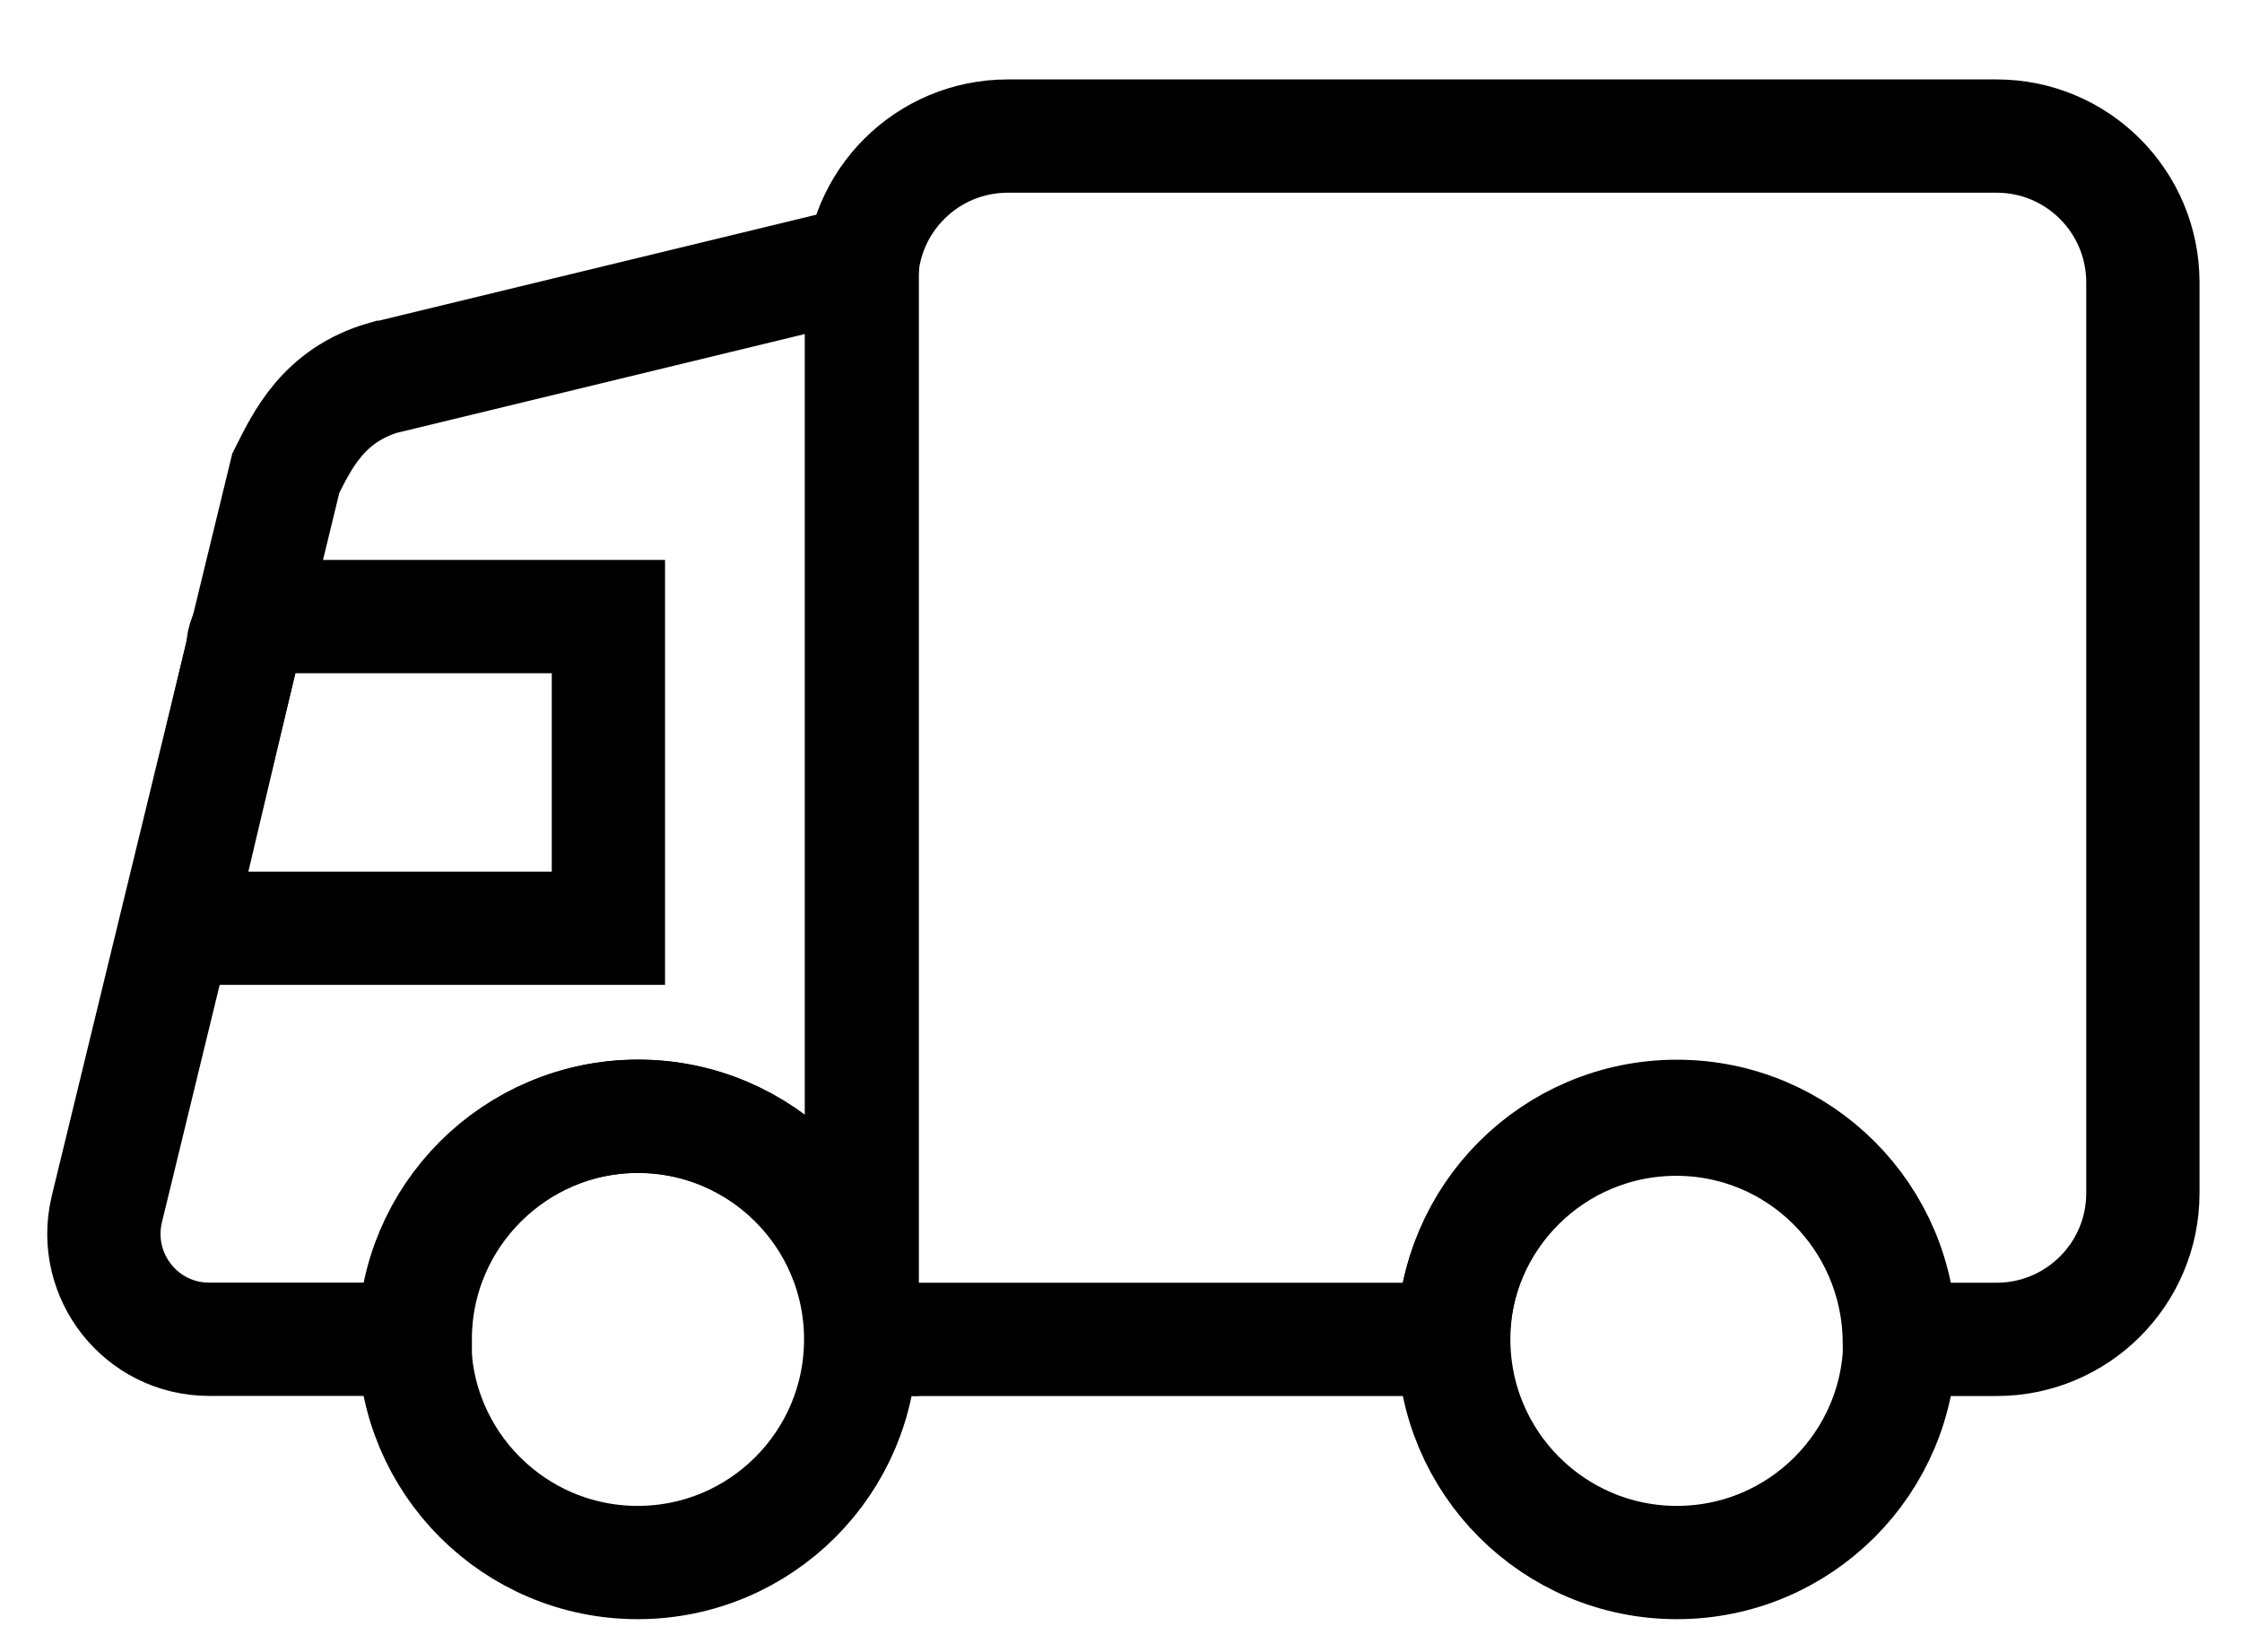
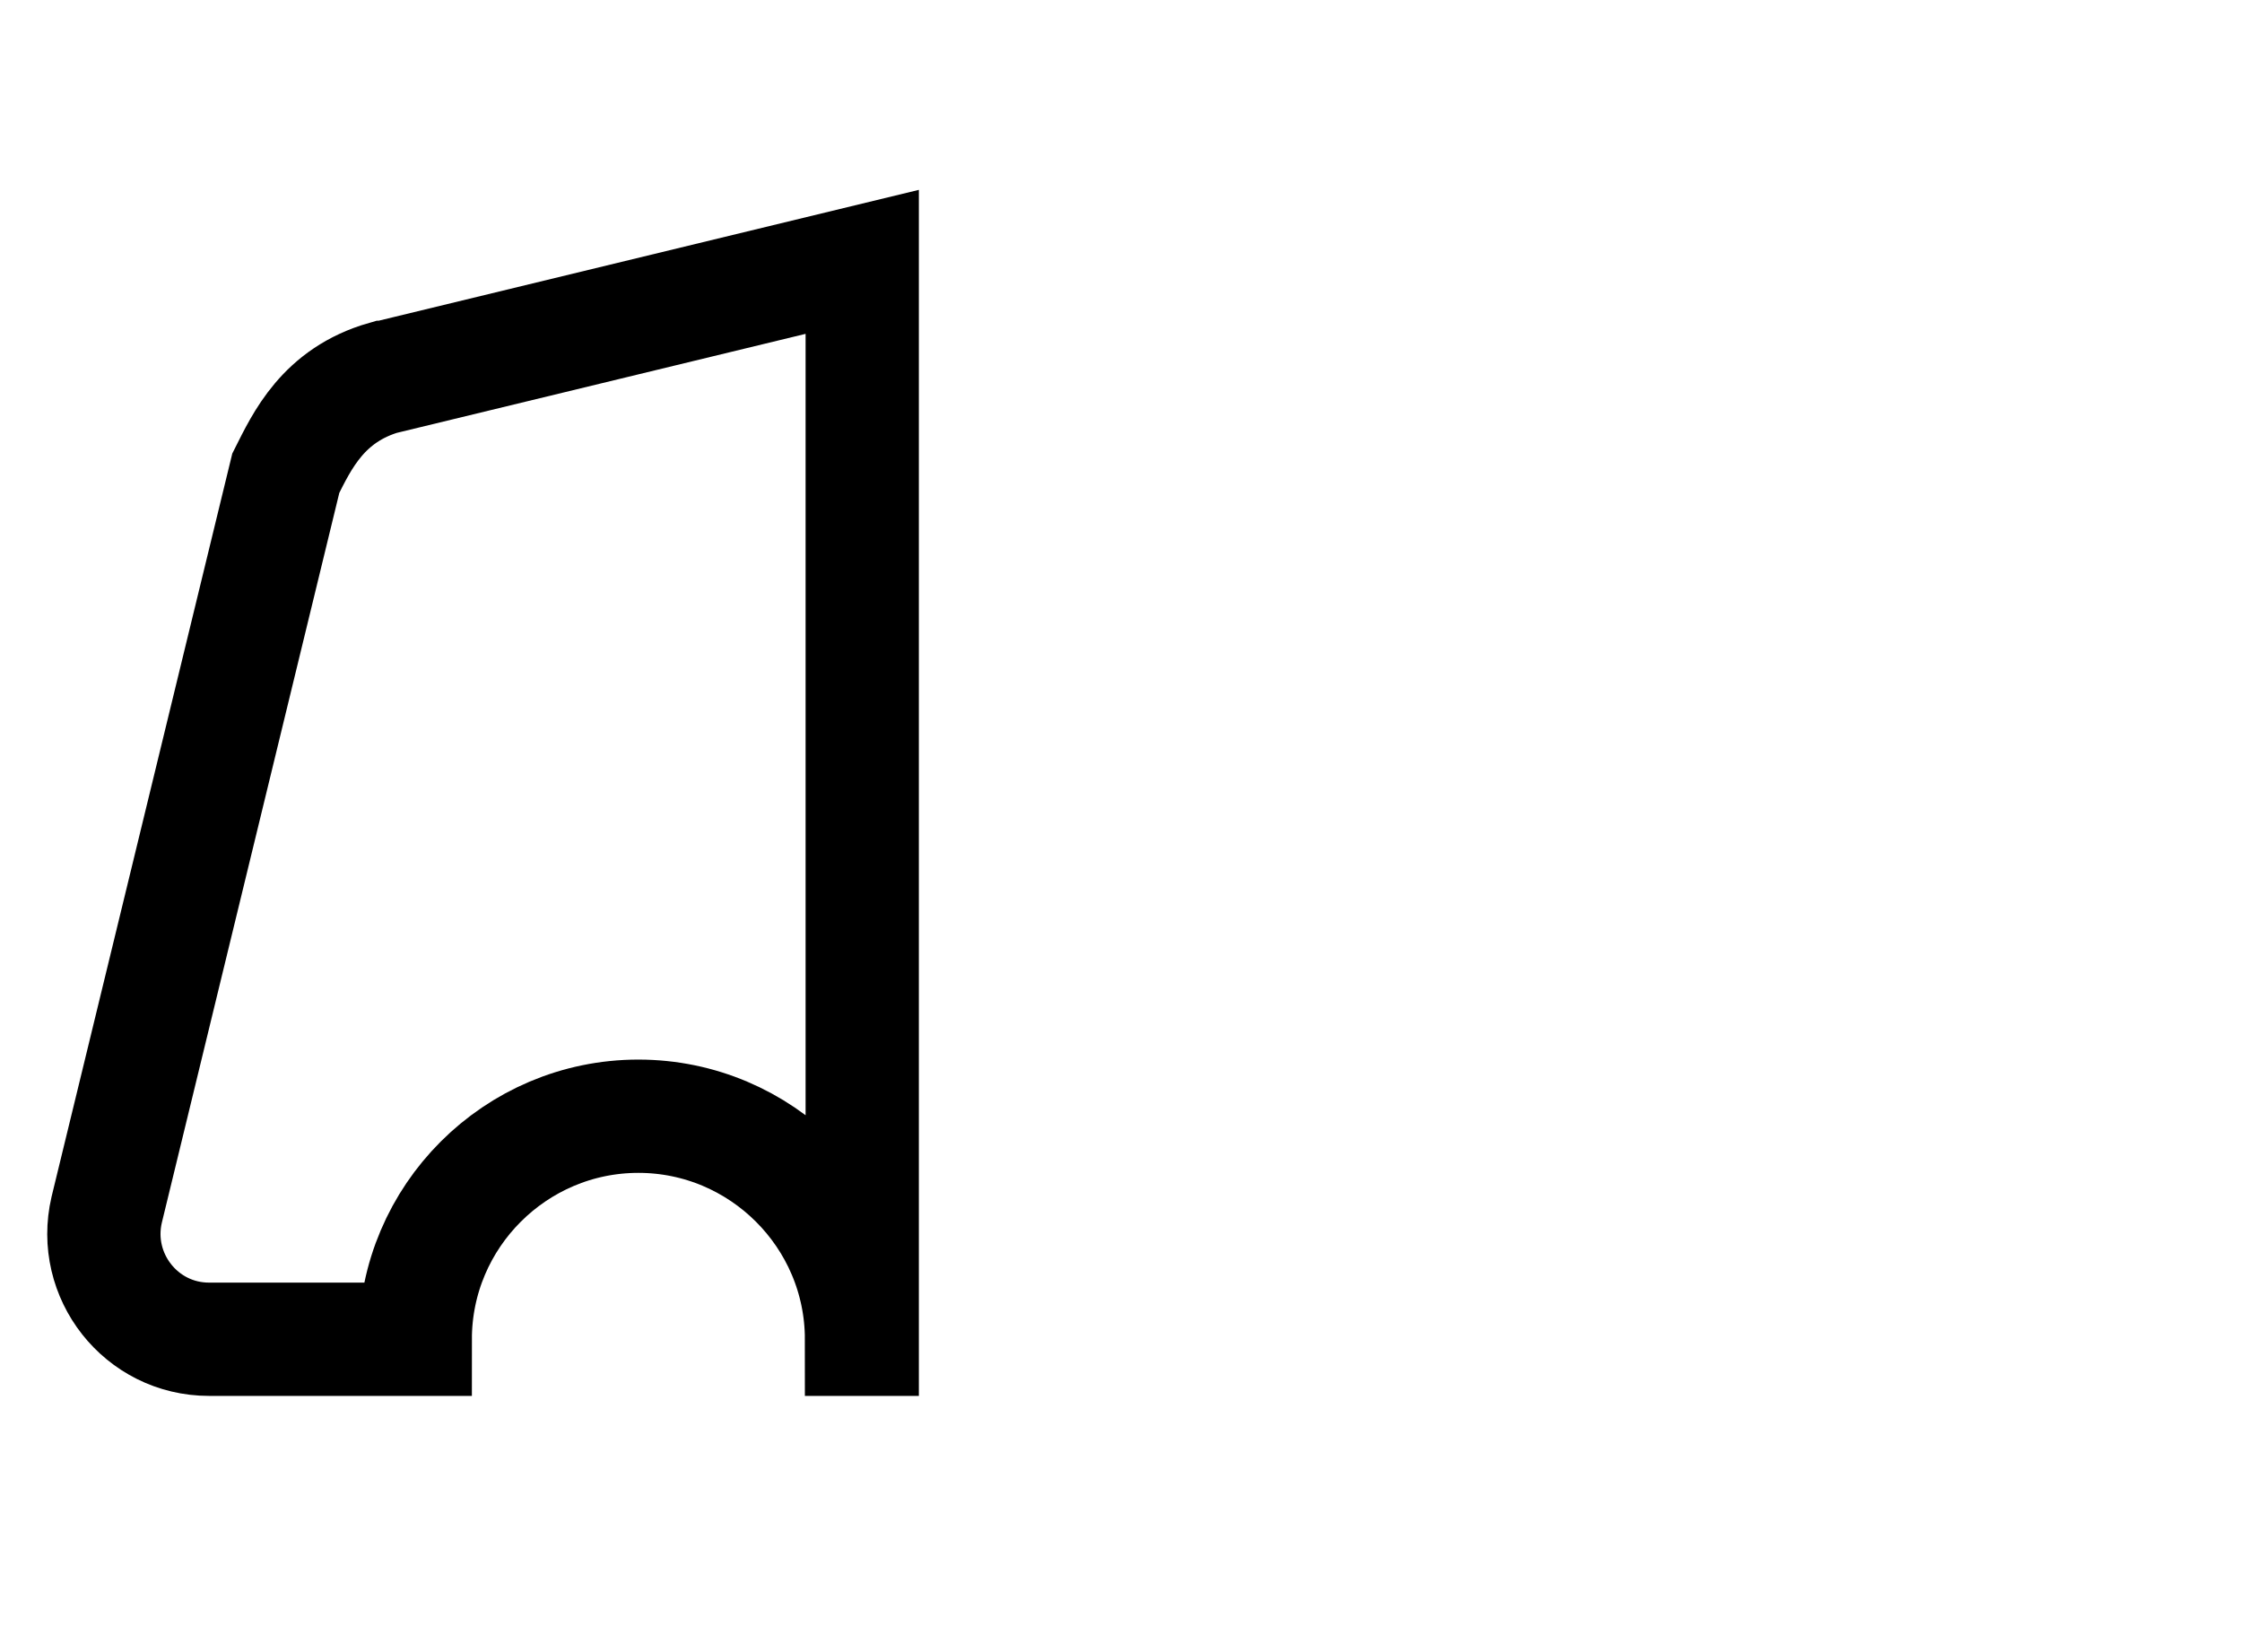
<svg xmlns="http://www.w3.org/2000/svg" width="19" height="14" viewBox="0 0 19 14" fill="none">
  <g id="Group 22">
-     <path id="Vector" d="M16.92 1.153H8.54C7.858 1.153 7.3 1.705 7.3 2.393V11.35H12.315C12.327 10.315 13.17 9.484 14.205 9.484C15.24 9.484 16.077 10.315 16.096 11.35H16.92C17.602 11.35 18.16 10.798 18.16 10.11V2.393C18.16 1.711 17.608 1.153 16.92 1.153Z" stroke="black" stroke-width="0.96" stroke-miterlimit="10" />
    <path id="Vector_2" d="M3.259 3.198C2.738 3.347 2.559 3.738 2.422 4.01L0.904 10.252C0.774 10.81 1.195 11.349 1.772 11.349H3.519C3.519 10.308 4.369 9.459 5.41 9.459C6.451 9.459 7.301 10.308 7.301 11.349H7.307V2.219L3.265 3.198H3.259Z" stroke="black" stroke-width="0.96" stroke-miterlimit="10" />
-     <path id="Vector_3" d="M1.853 7.866H5.156V5.225H2.336C2.181 5.225 2.057 5.349 2.057 5.504L1.58 7.519C1.537 7.692 1.673 7.866 1.853 7.866Z" stroke="black" stroke-width="0.96" stroke-miterlimit="10" />
-     <path id="Vector_4" d="M14.211 13.241C15.255 13.241 16.101 12.394 16.101 11.35C16.101 10.306 15.255 9.46 14.211 9.46C13.167 9.46 12.32 10.306 12.32 11.35C12.32 12.394 13.167 13.241 14.211 13.241Z" stroke="black" stroke-width="0.96" stroke-miterlimit="10" />
-     <path id="Vector_5" d="M5.404 13.241C6.448 13.241 7.294 12.394 7.294 11.35C7.294 10.306 6.448 9.46 5.404 9.46C4.36 9.46 3.513 10.306 3.513 11.35C3.513 12.394 4.36 13.241 5.404 13.241Z" stroke="black" stroke-width="0.96" stroke-miterlimit="10" />
  </g>
</svg>